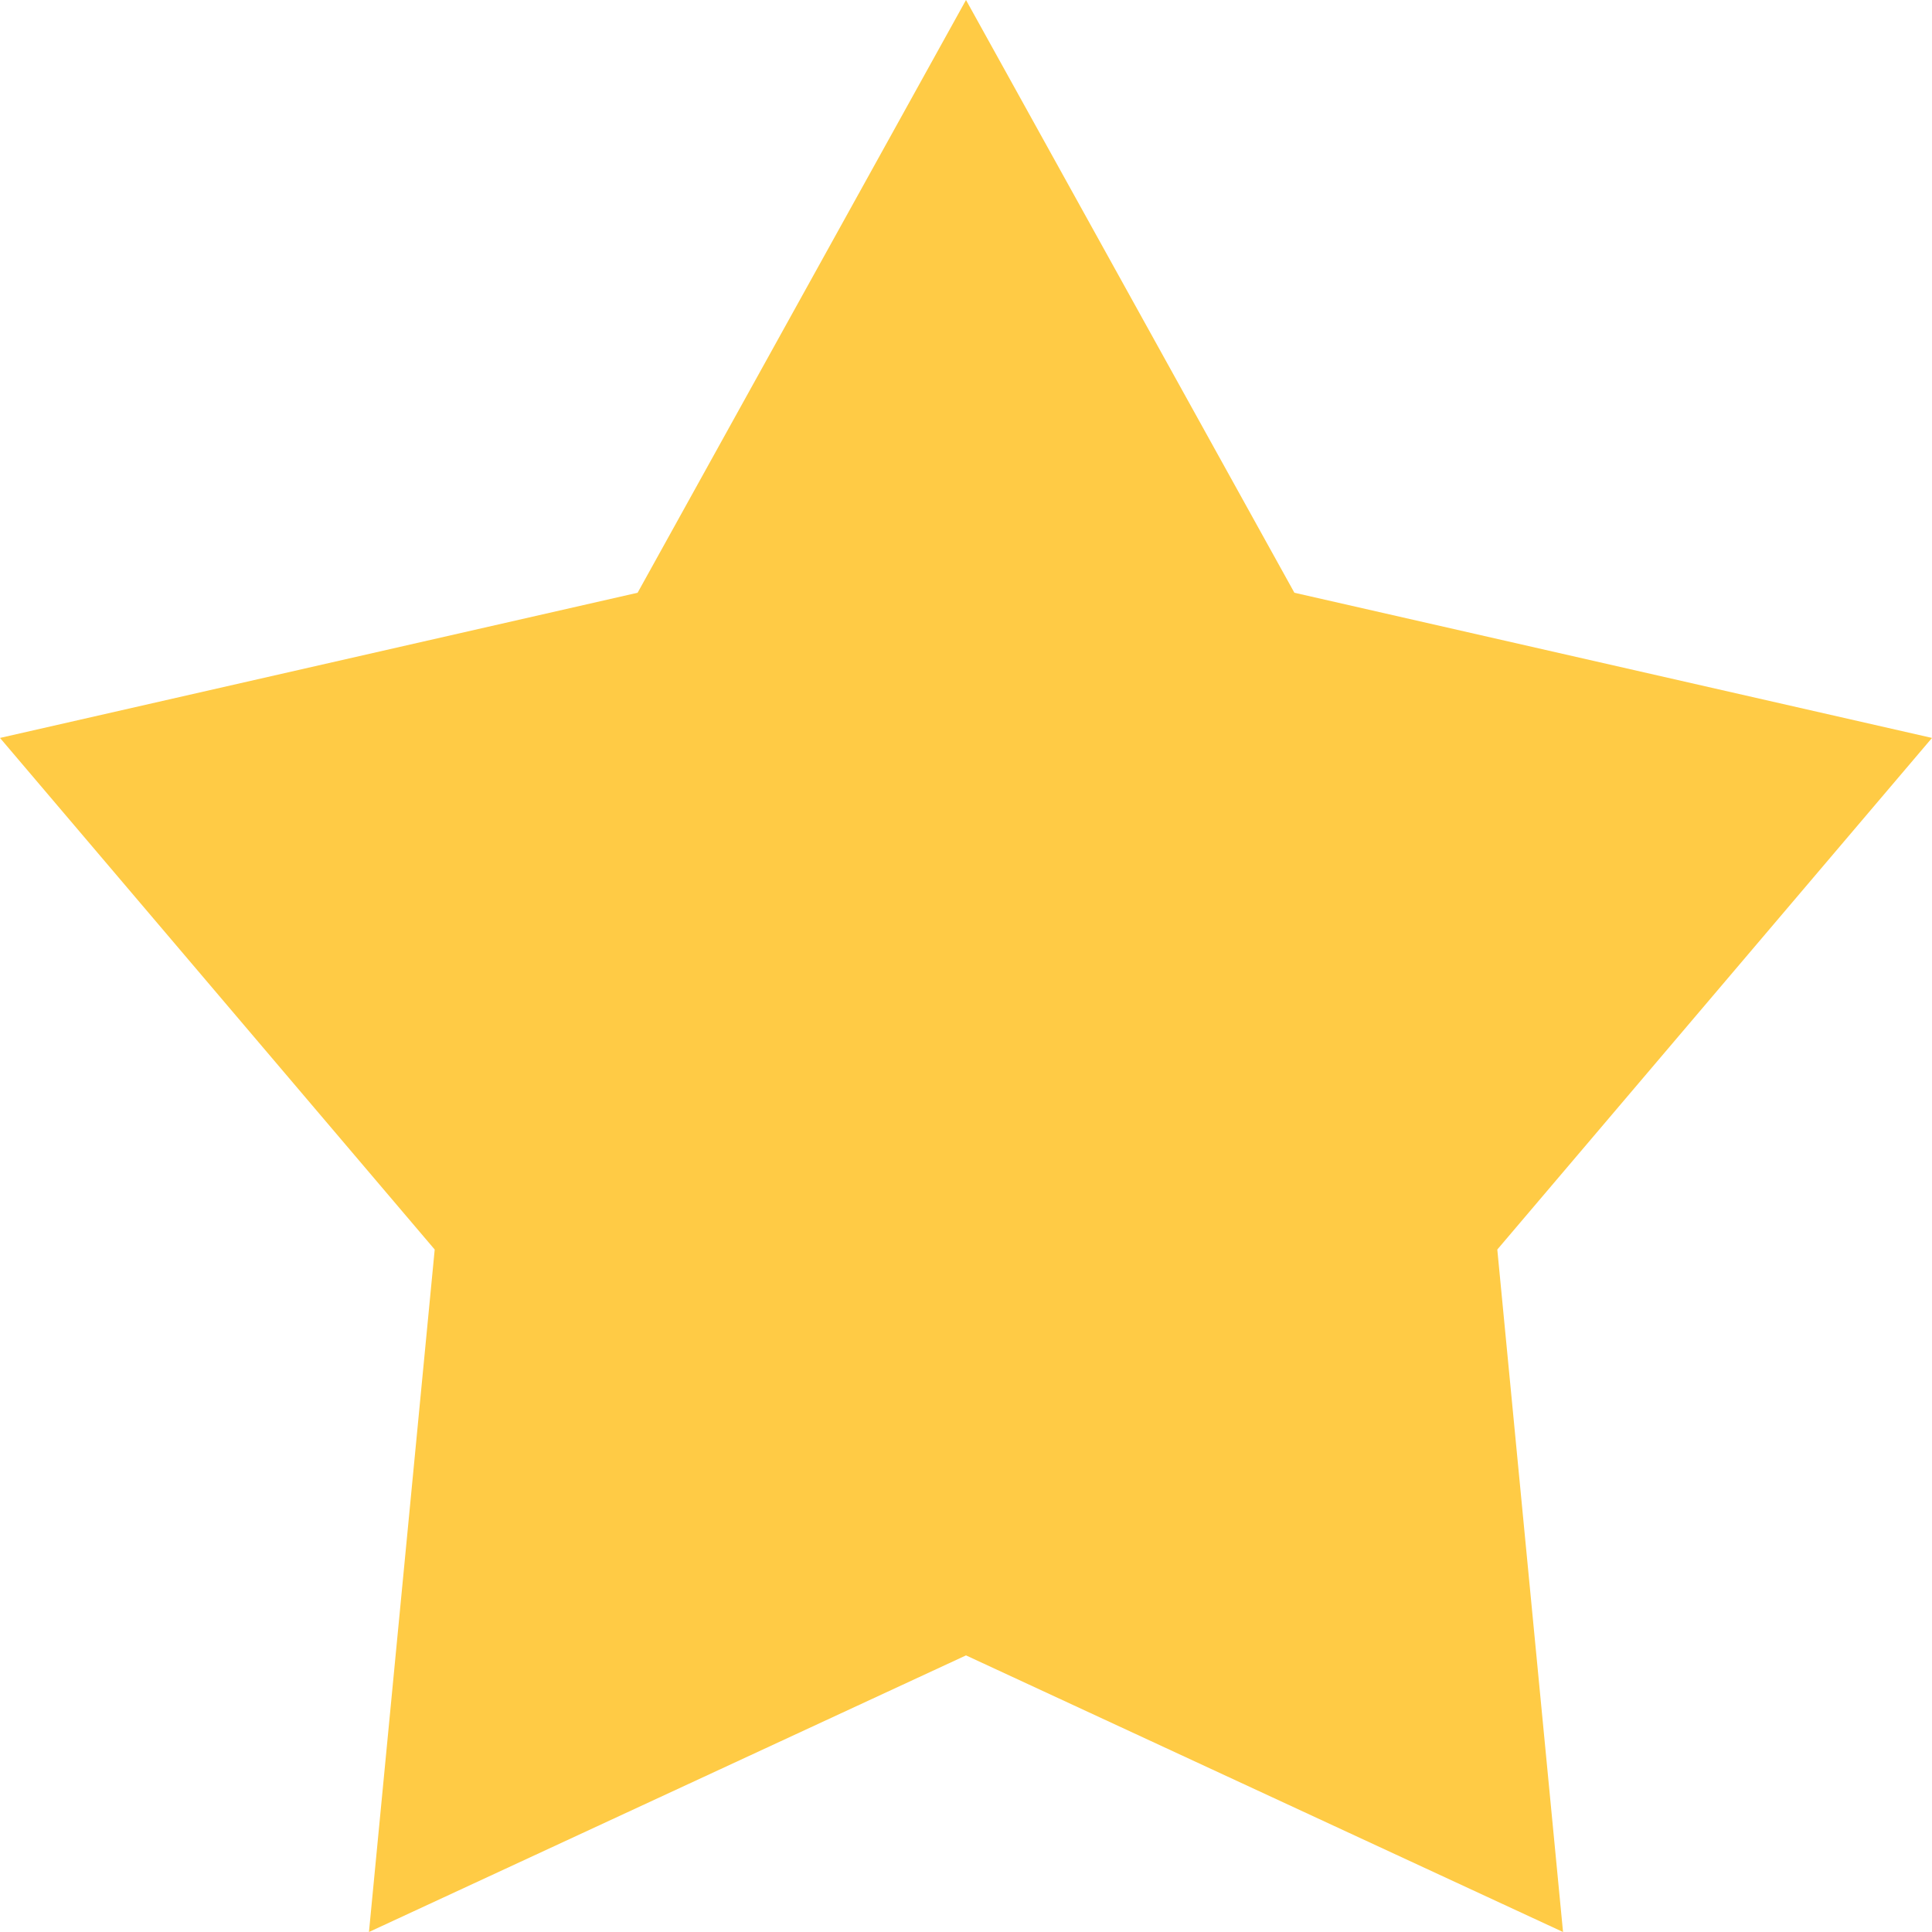
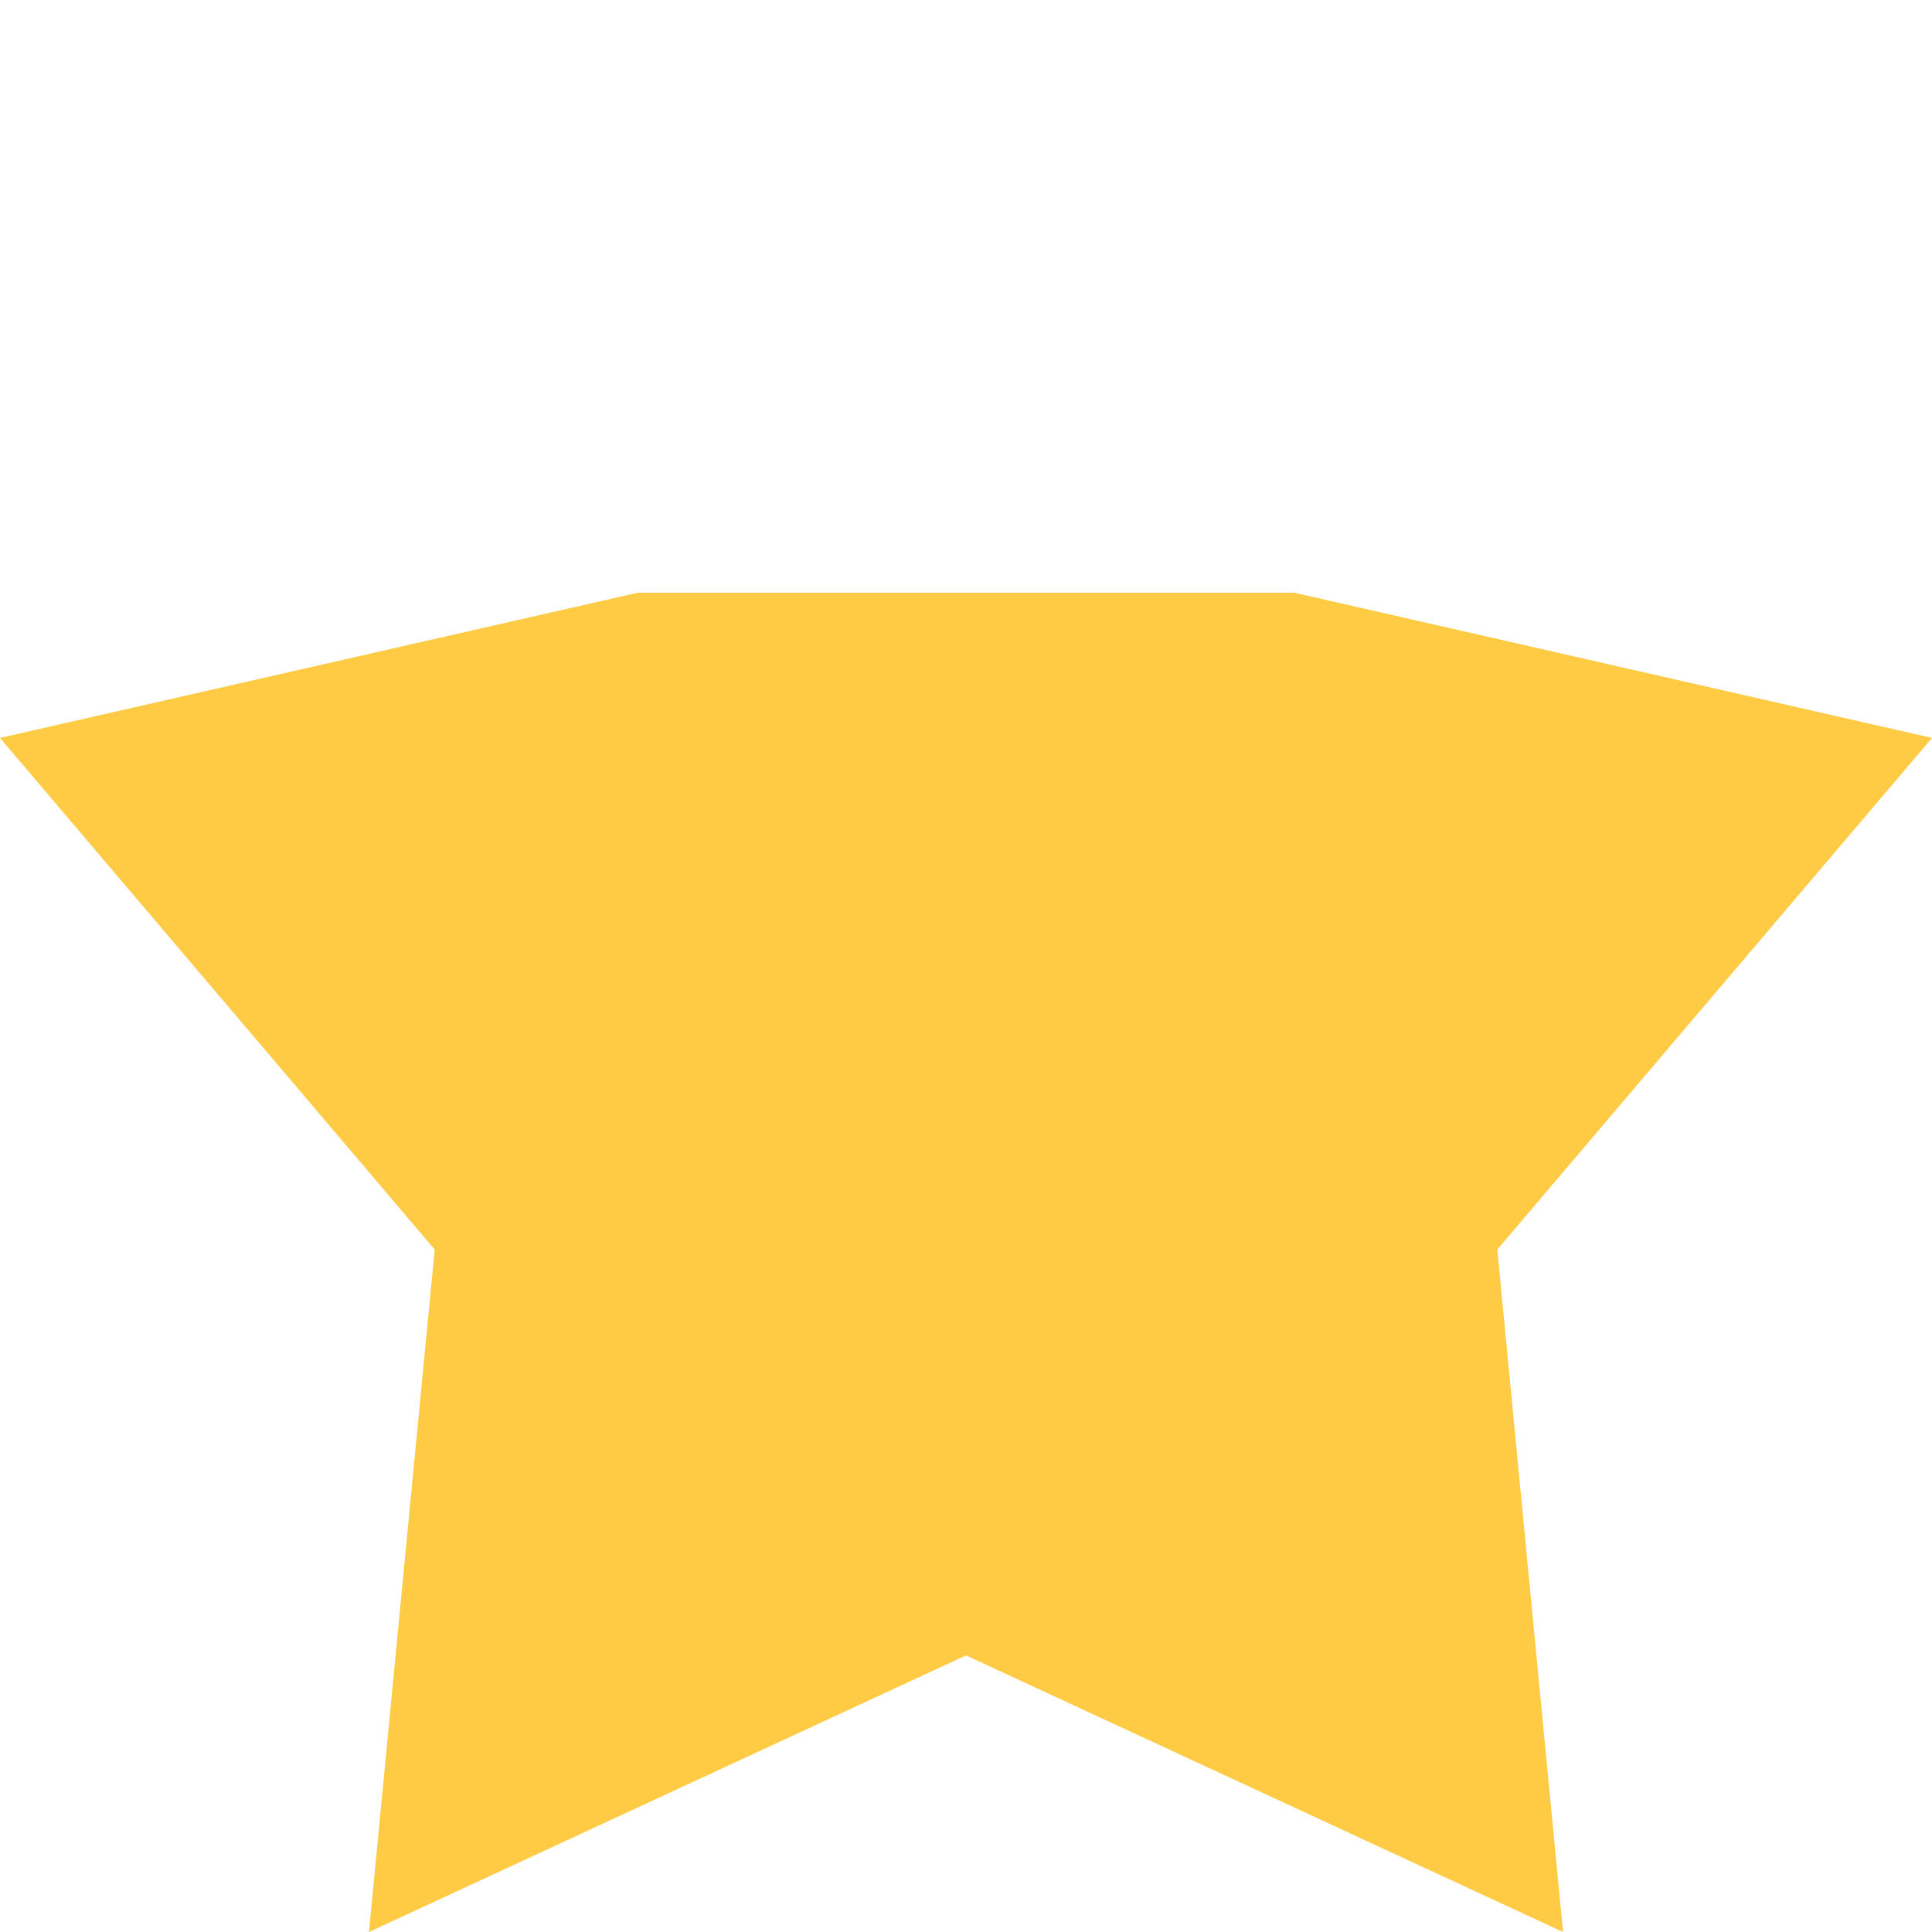
<svg xmlns="http://www.w3.org/2000/svg" fill="none" height="100%" overflow="visible" preserveAspectRatio="none" style="display: block;" viewBox="0 0 41 41" width="100%">
  <g id="Star">
-     <path d="M27.469 12.579L41 15.66L31.775 26.517L33.17 41L20.5 35.13L7.83 41L9.225 26.517L0 15.66L13.531 12.579L20.5 0L27.469 12.579Z" fill="#FFCB45" id="Union" />
+     <path d="M27.469 12.579L41 15.66L31.775 26.517L33.17 41L20.5 35.13L7.83 41L9.225 26.517L0 15.66L13.531 12.579L27.469 12.579Z" fill="#FFCB45" id="Union" />
  </g>
</svg>